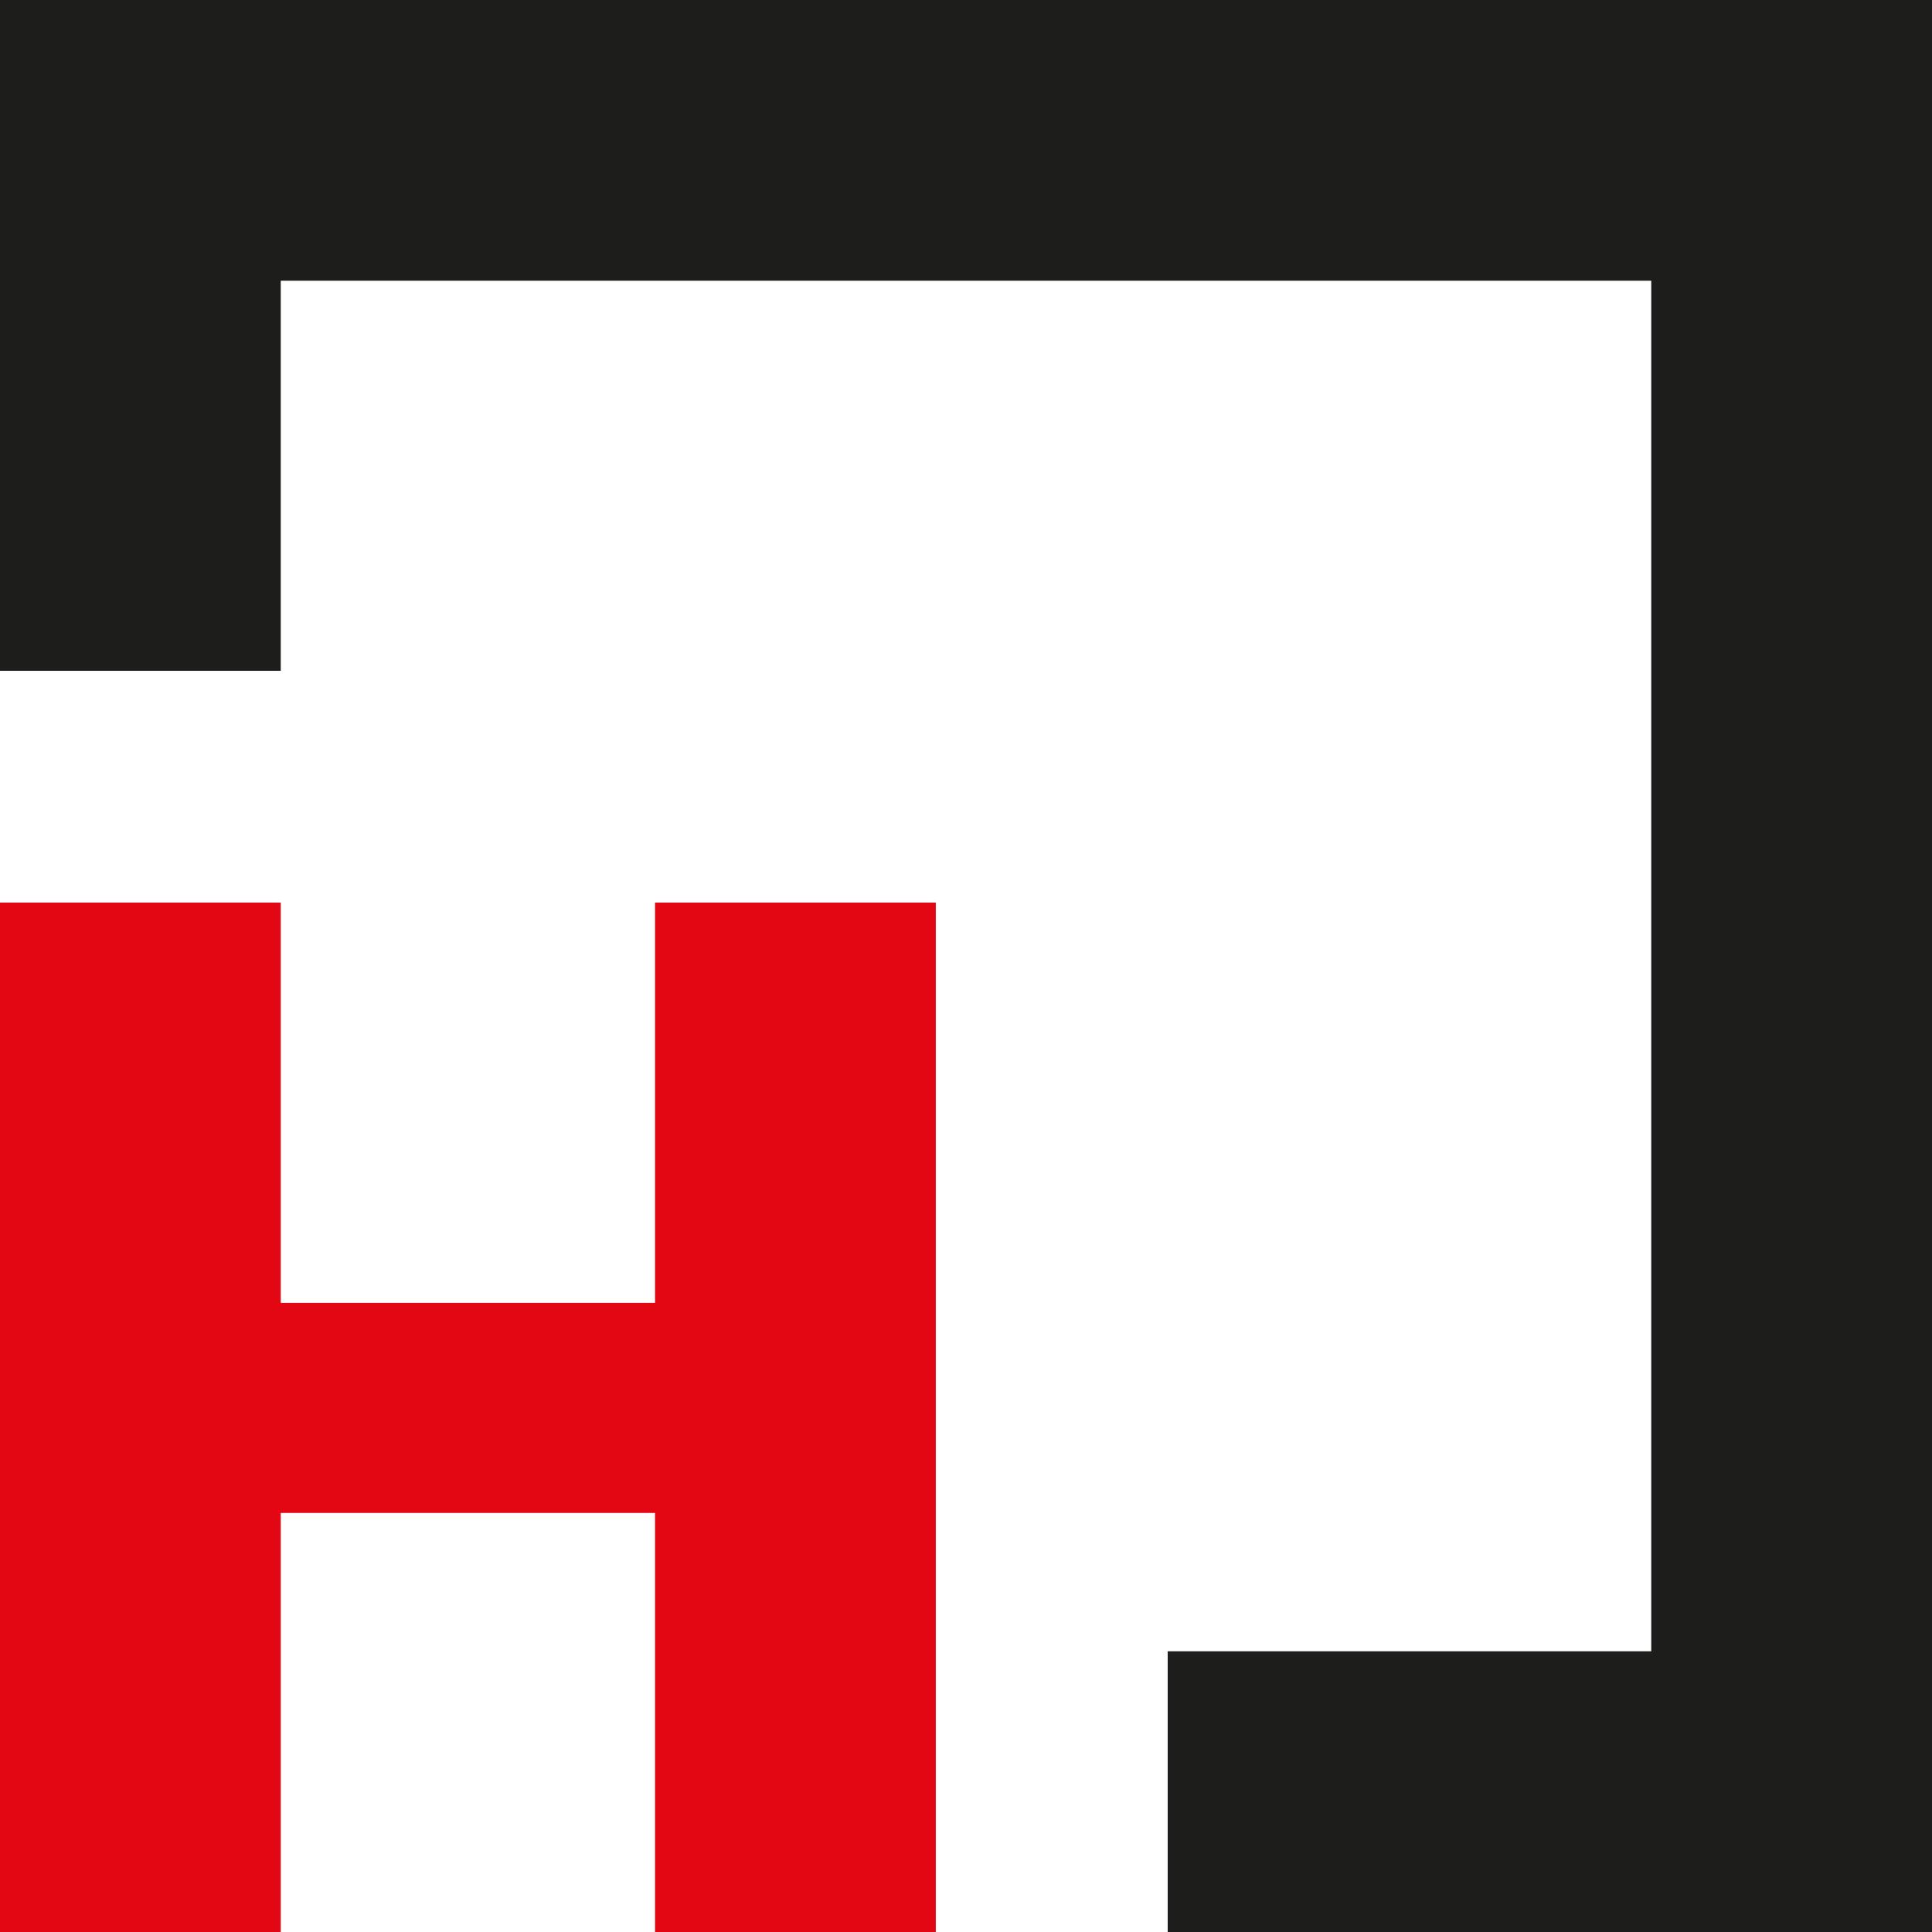
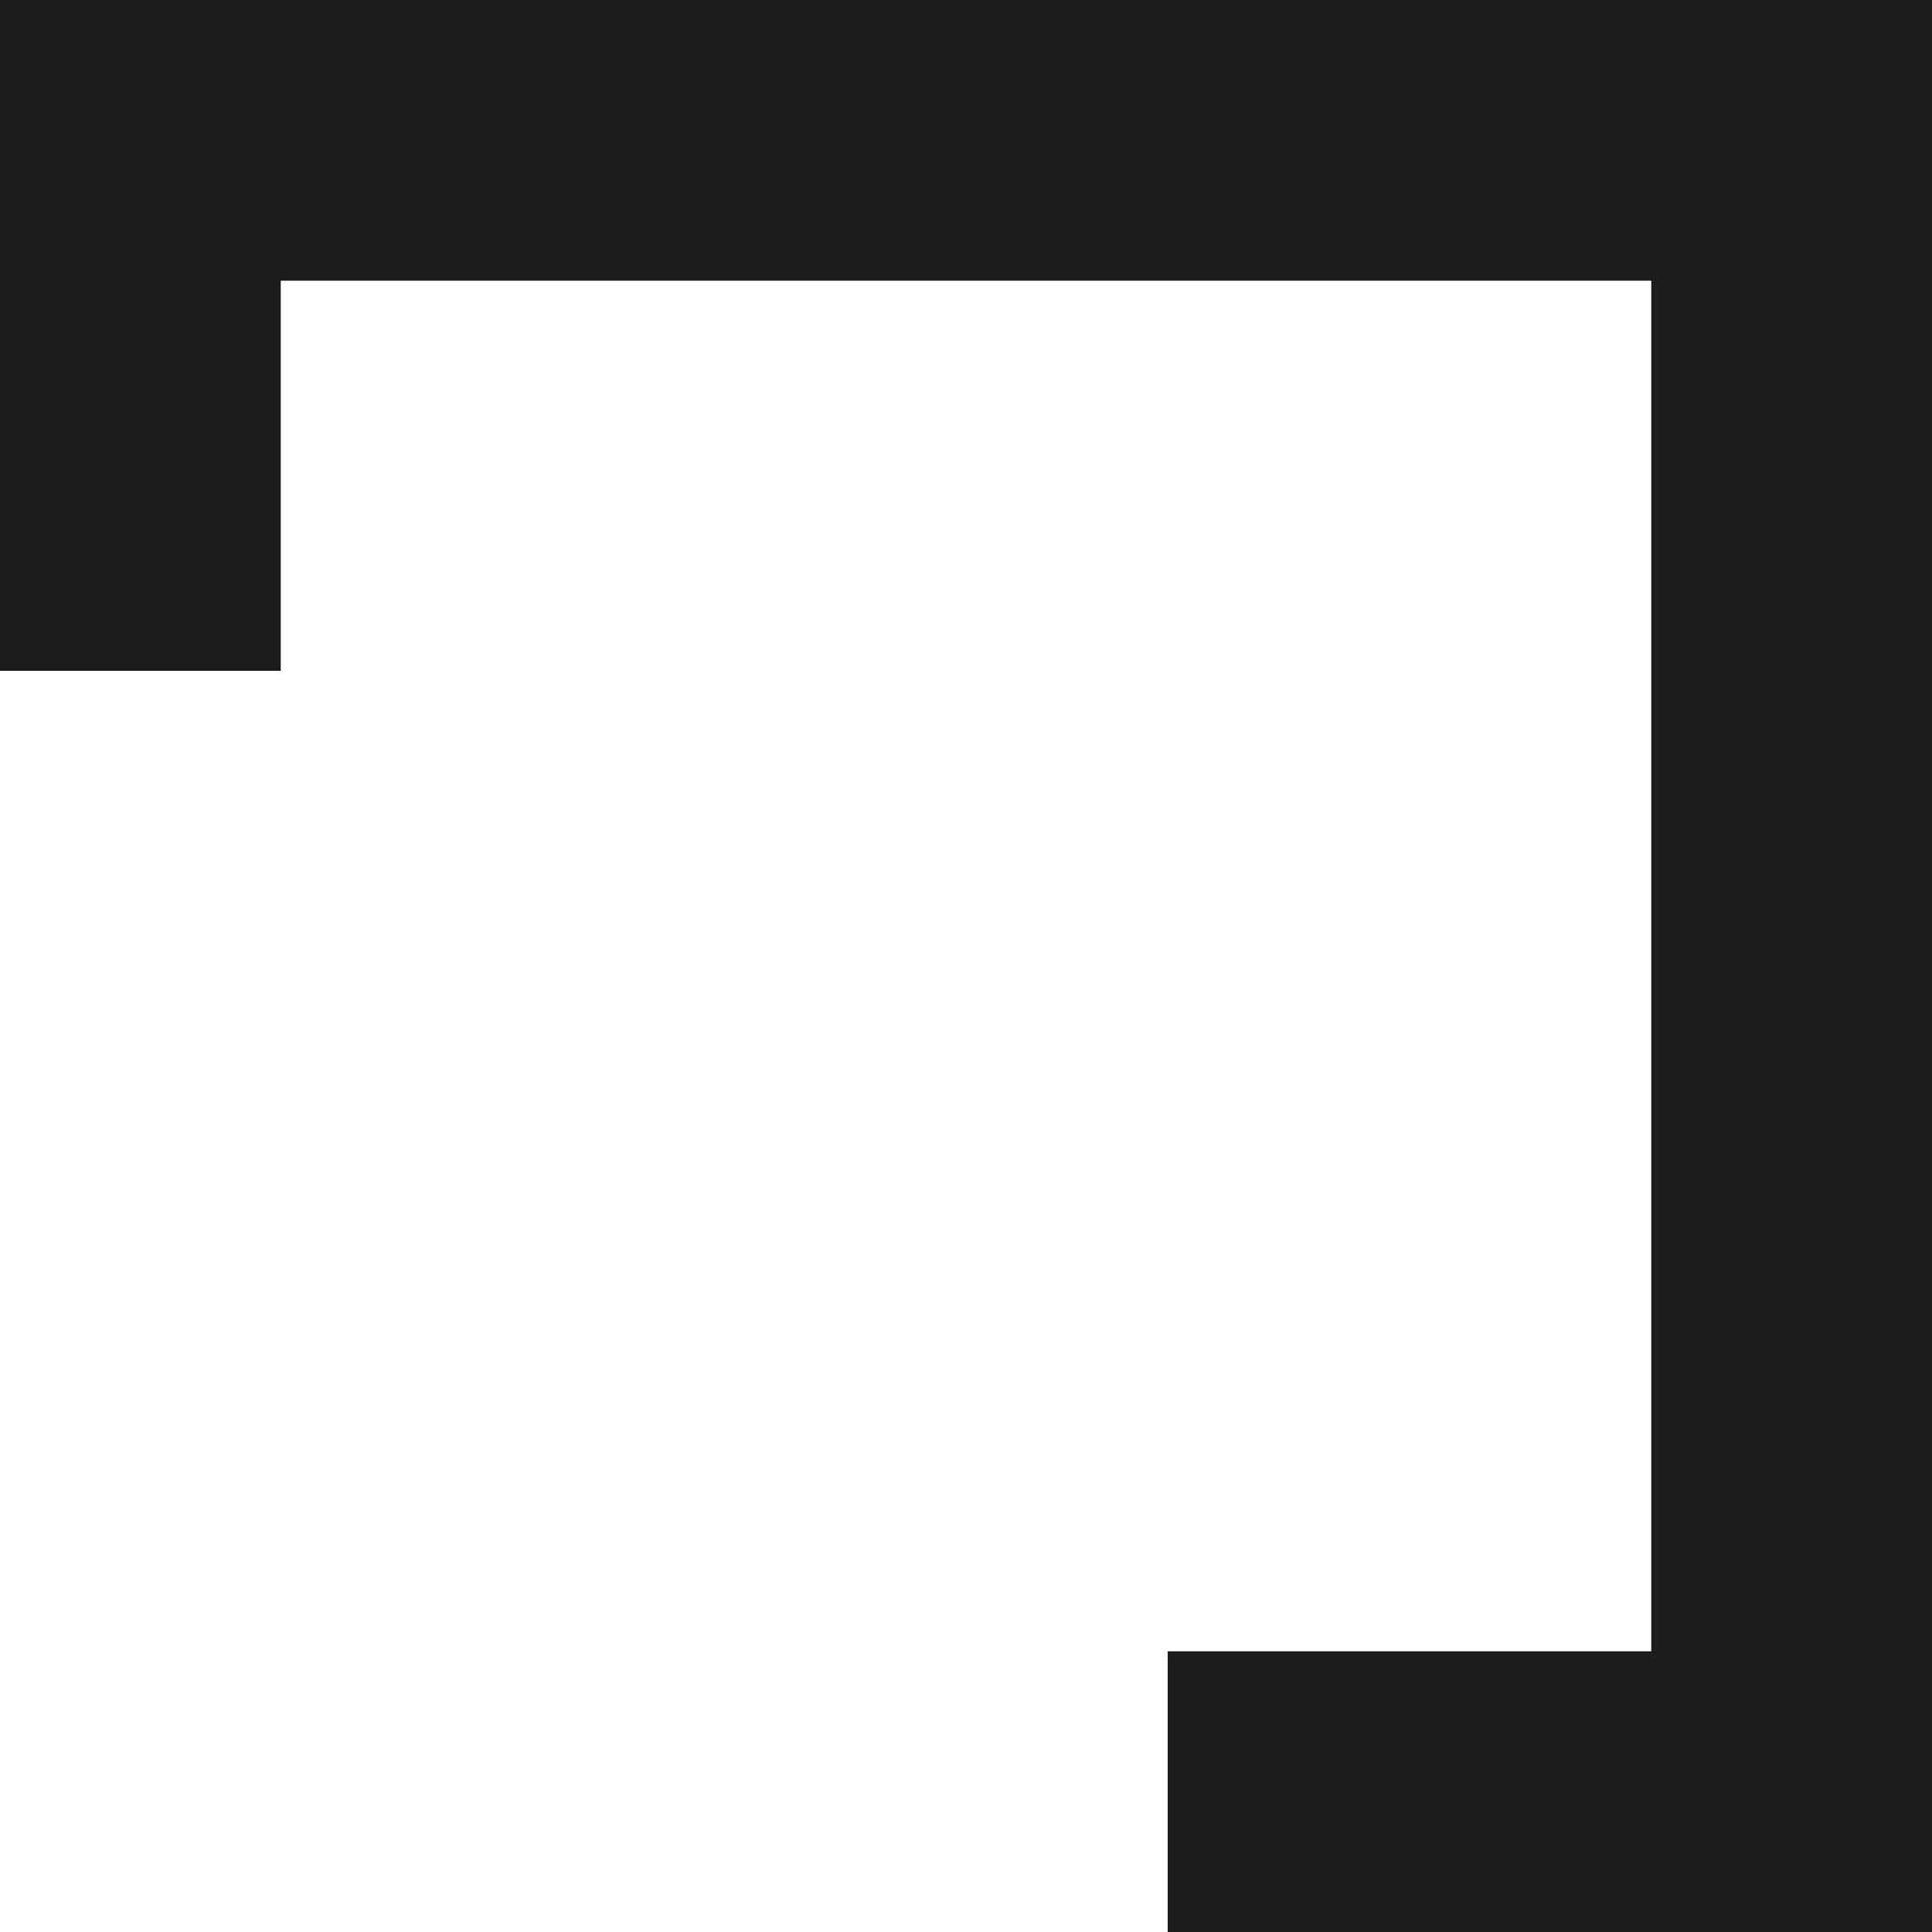
<svg xmlns="http://www.w3.org/2000/svg" width="48" height="48" viewBox="0 0 48 48" fill="none">
  <g clip-path="url(#clip0_1359_193)">
-     <path d="M16.274 22.424V32.369H6.975V22.424H0V48H6.975V37.589H16.274V48H23.25V22.424H16.274Z" fill="#E30613" />
    <path d="M0 0V16.666H6.975V6.974H41.025V41.026H29.011V48H48V0H0Z" fill="#1D1D1B" />
  </g>
  <defs>
    <clipPath id="clip0_1359_193">
      <rect width="48" height="48" fill="white" />
    </clipPath>
  </defs>
</svg>